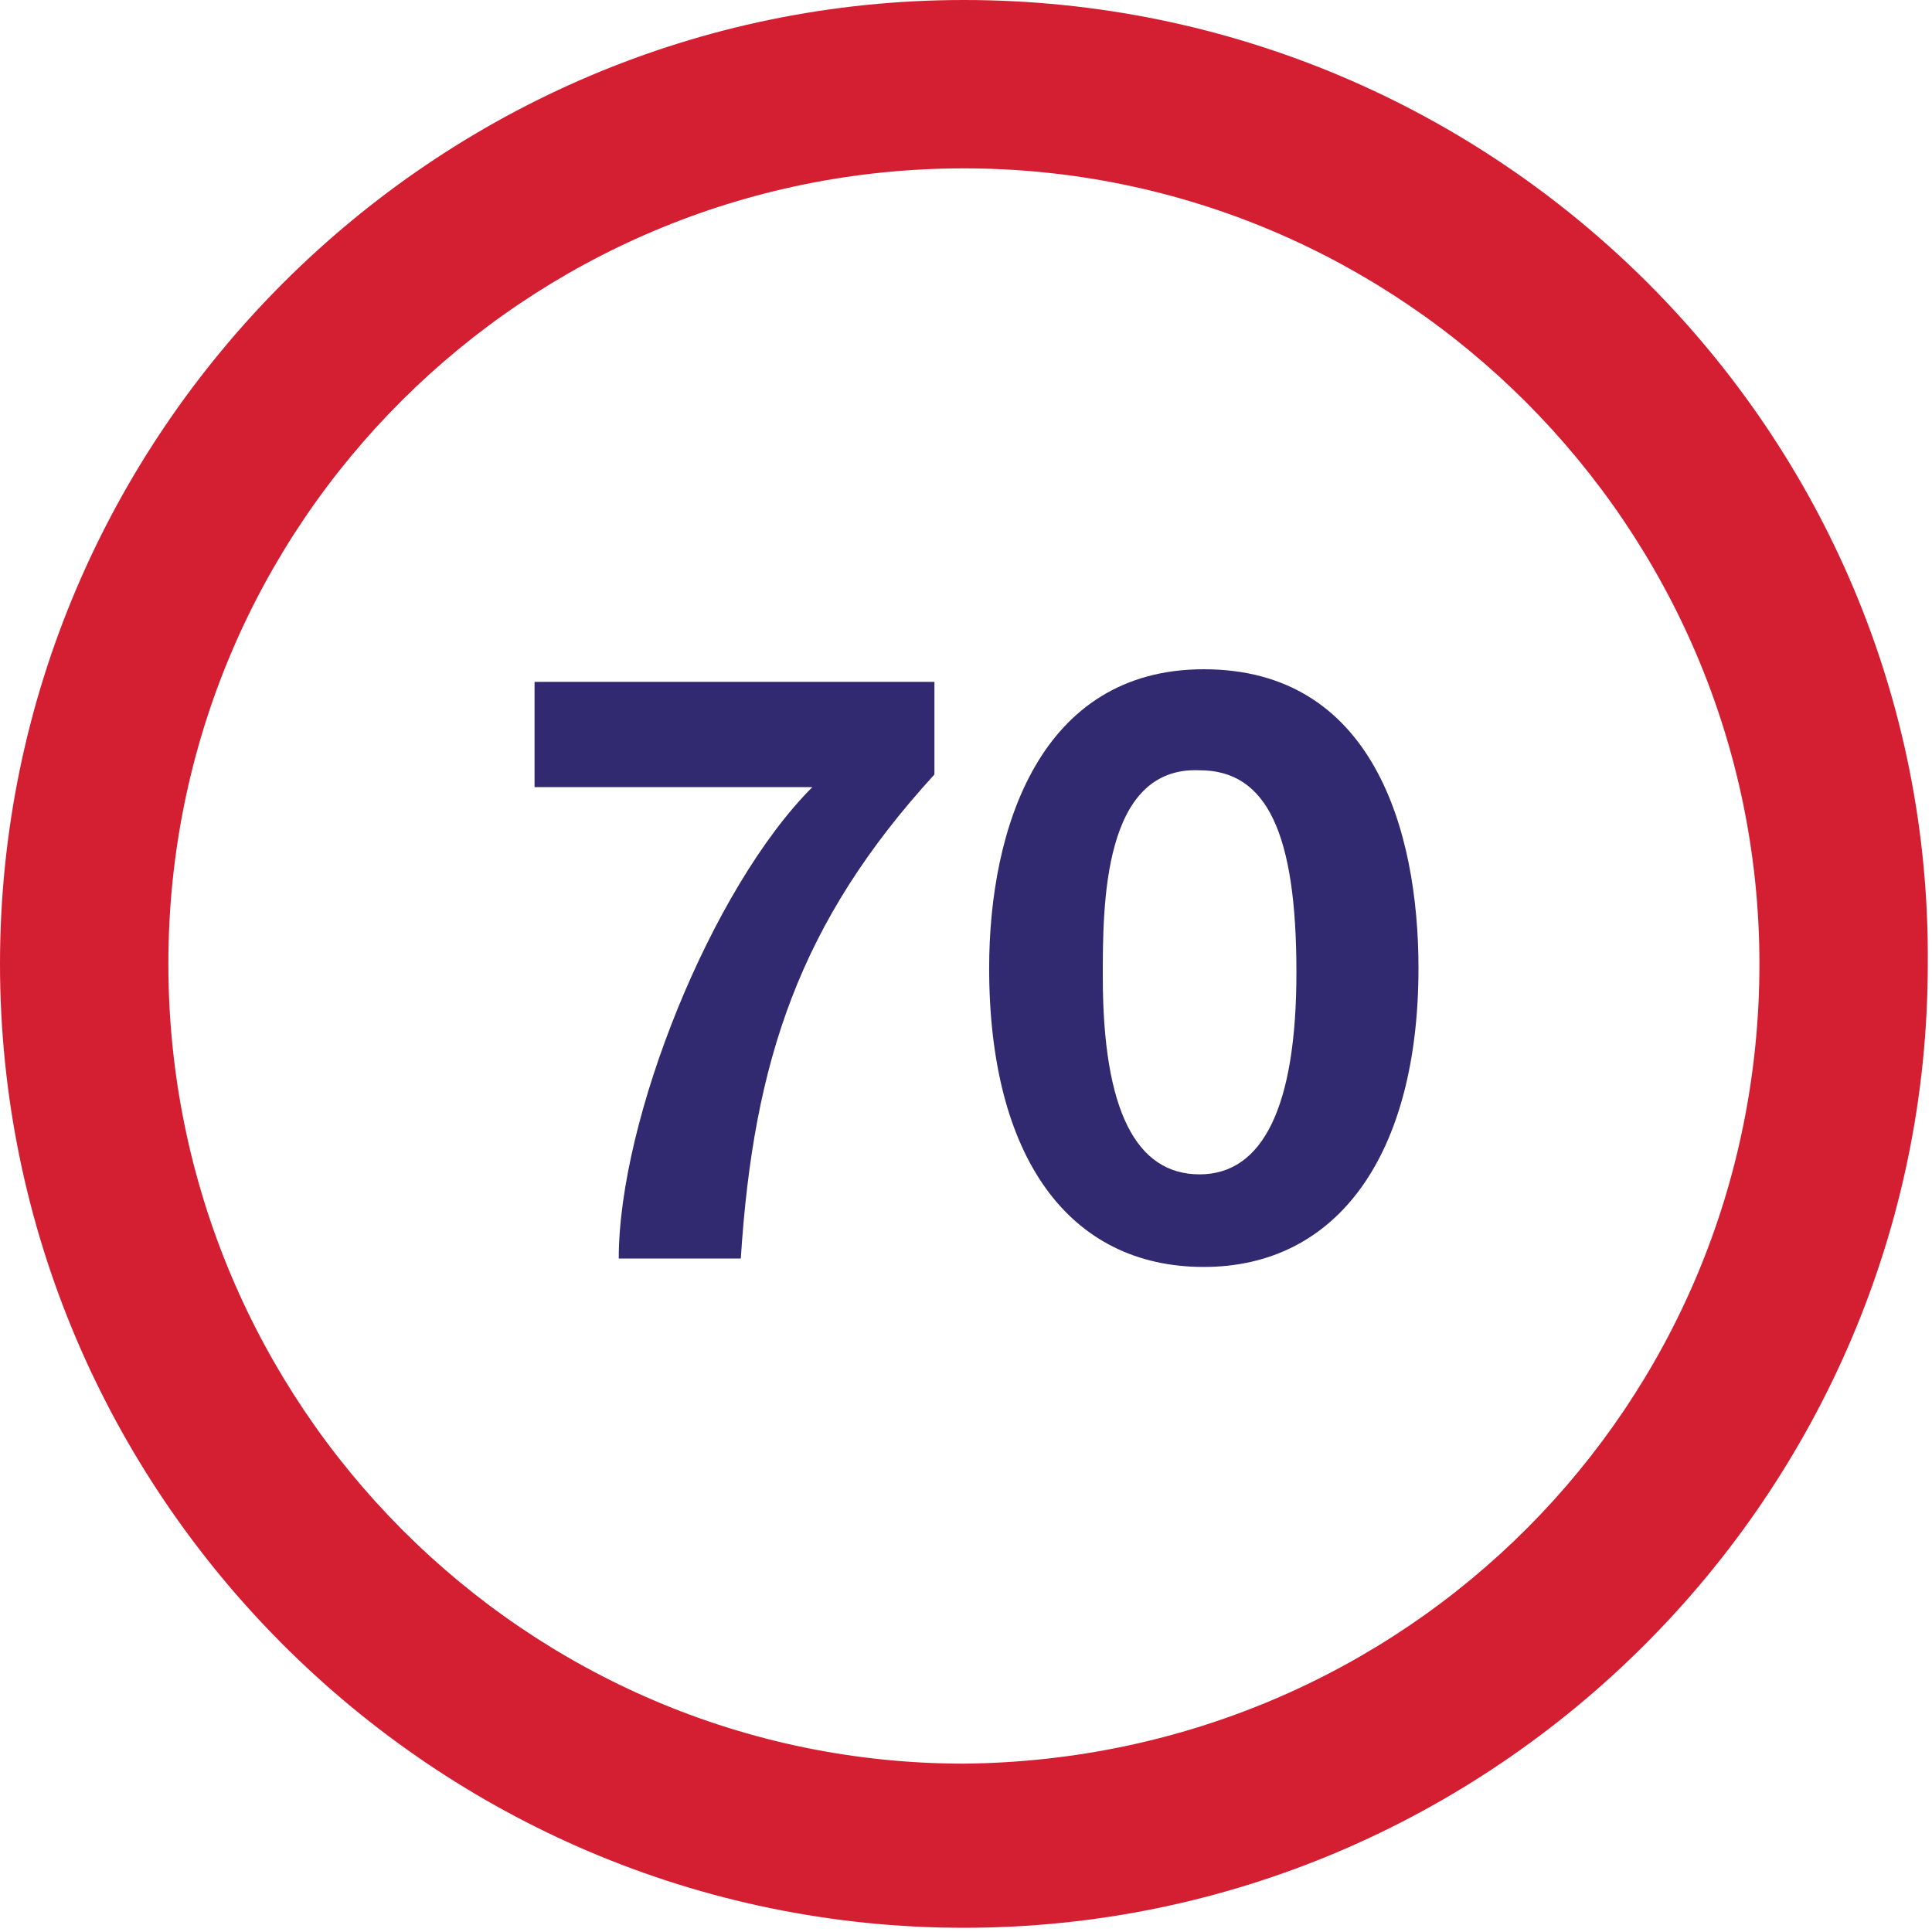
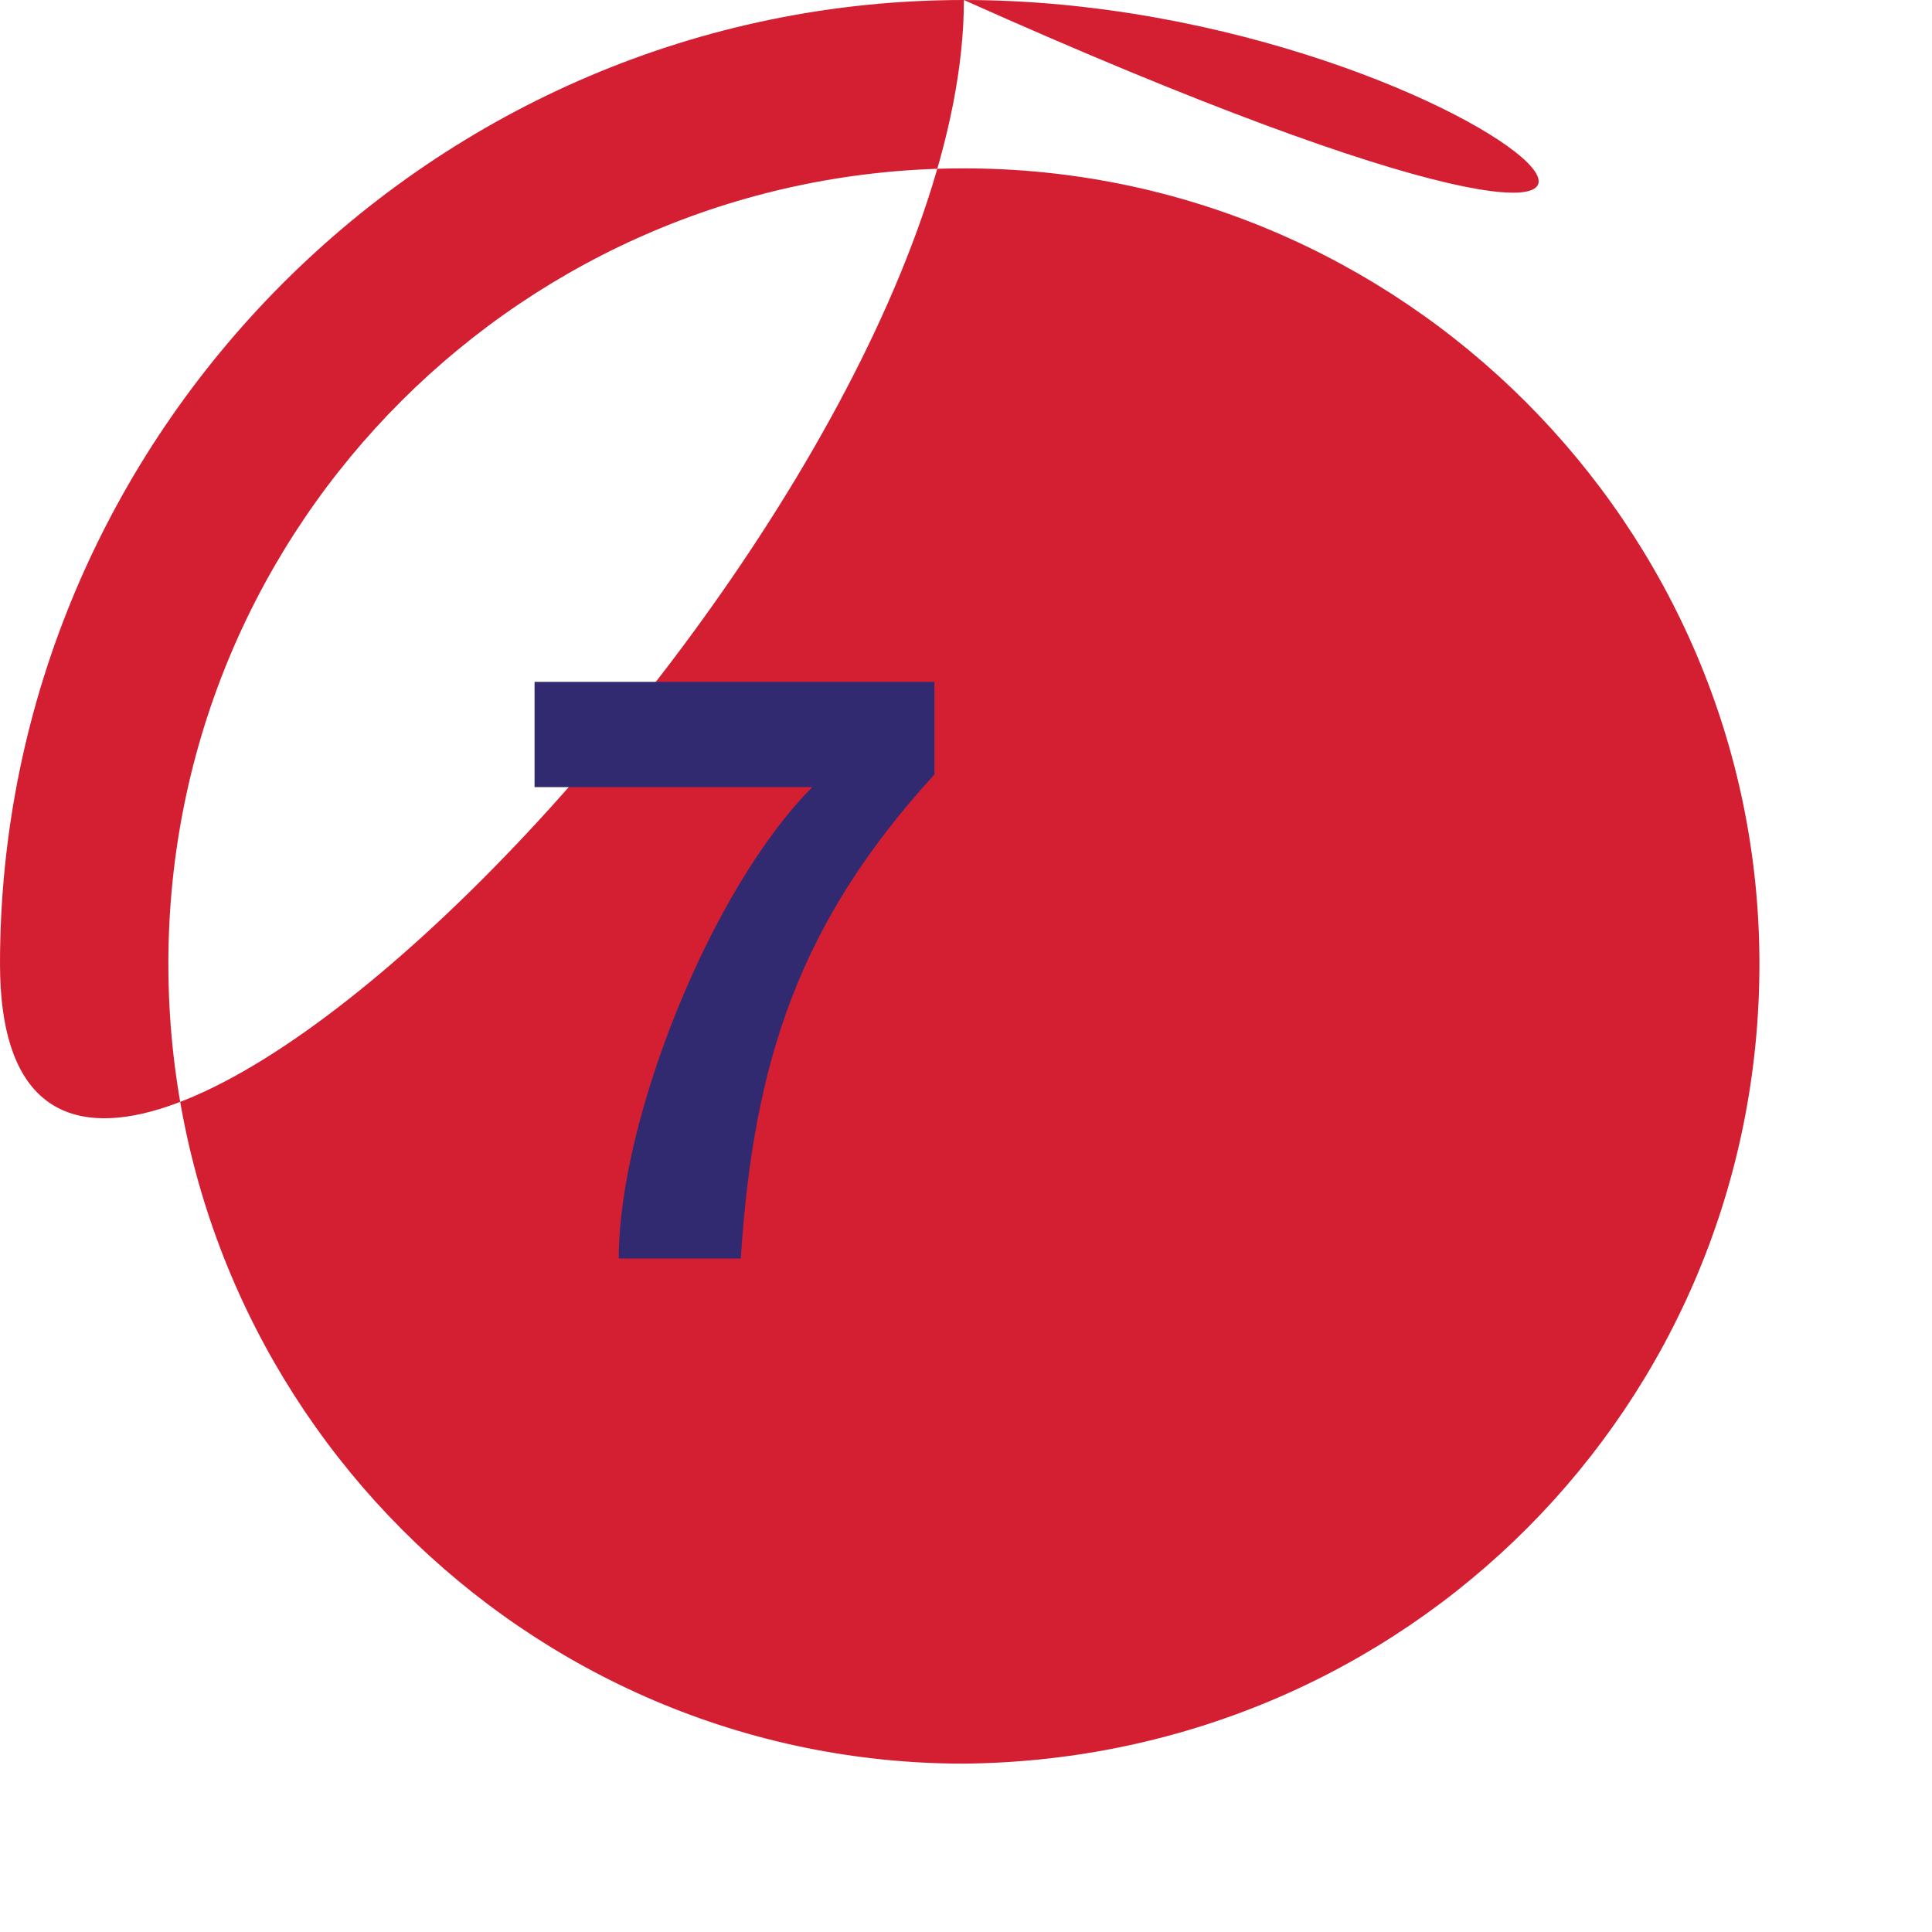
<svg xmlns="http://www.w3.org/2000/svg" id="Слой_1" x="0px" y="0px" viewBox="0 0 45.9 45.9" style="enable-background:new 0 0 45.9 45.9;" xml:space="preserve">
  <style type="text/css"> .st0{fill:#D41F33;} .st1{fill:#322A71;} </style>
  <title>icon_7</title>
  <g>
    <g id="Слой_1-2">
-       <path class="st0" d="M22.9,0C10.3,0,0,10.3,0,22.9s10.3,22.9,22.9,22.9s22.9-10.3,22.9-22.9l0,0l0,0C45.9,10.3,35.6,0,22.9,0z M22.9,41.9C12.5,41.9,4,33.4,4,22.9S12.5,4,22.9,4s18.9,8.5,18.9,18.9l0,0l0,0C41.8,33.4,33.4,41.8,22.9,41.9z" />
+       <path class="st0" d="M22.9,0C10.3,0,0,10.3,0,22.9s22.9-10.3,22.9-22.9l0,0l0,0C45.9,10.3,35.6,0,22.9,0z M22.9,41.9C12.5,41.9,4,33.4,4,22.9S12.5,4,22.9,4s18.9,8.5,18.9,18.9l0,0l0,0C41.8,33.4,33.4,41.8,22.9,41.9z" />
    </g>
  </g>
  <path class="st1" d="M22.2,18.4c-3.2,3.5-4.3,6.8-4.6,11.5h-2.9c0-3.3,2.2-8.8,4.6-11.2h-6.6v-2.5h9.5V18.4z" />
-   <path class="st1" d="M33.7,23c0,4.4-1.9,7.1-5.1,7.1c-3.2,0-5.1-2.6-5.1-7.1c0-3.3,1.2-7.1,5.1-7.1C32.6,15.9,33.7,19.7,33.7,23 M26.2,23.2c0,3.2,0.8,4.7,2.3,4.7c1.5,0,2.3-1.6,2.3-4.8c0-3.3-0.7-4.8-2.3-4.8C26.2,18.2,26.2,21.5,26.2,23.2" />
</svg>